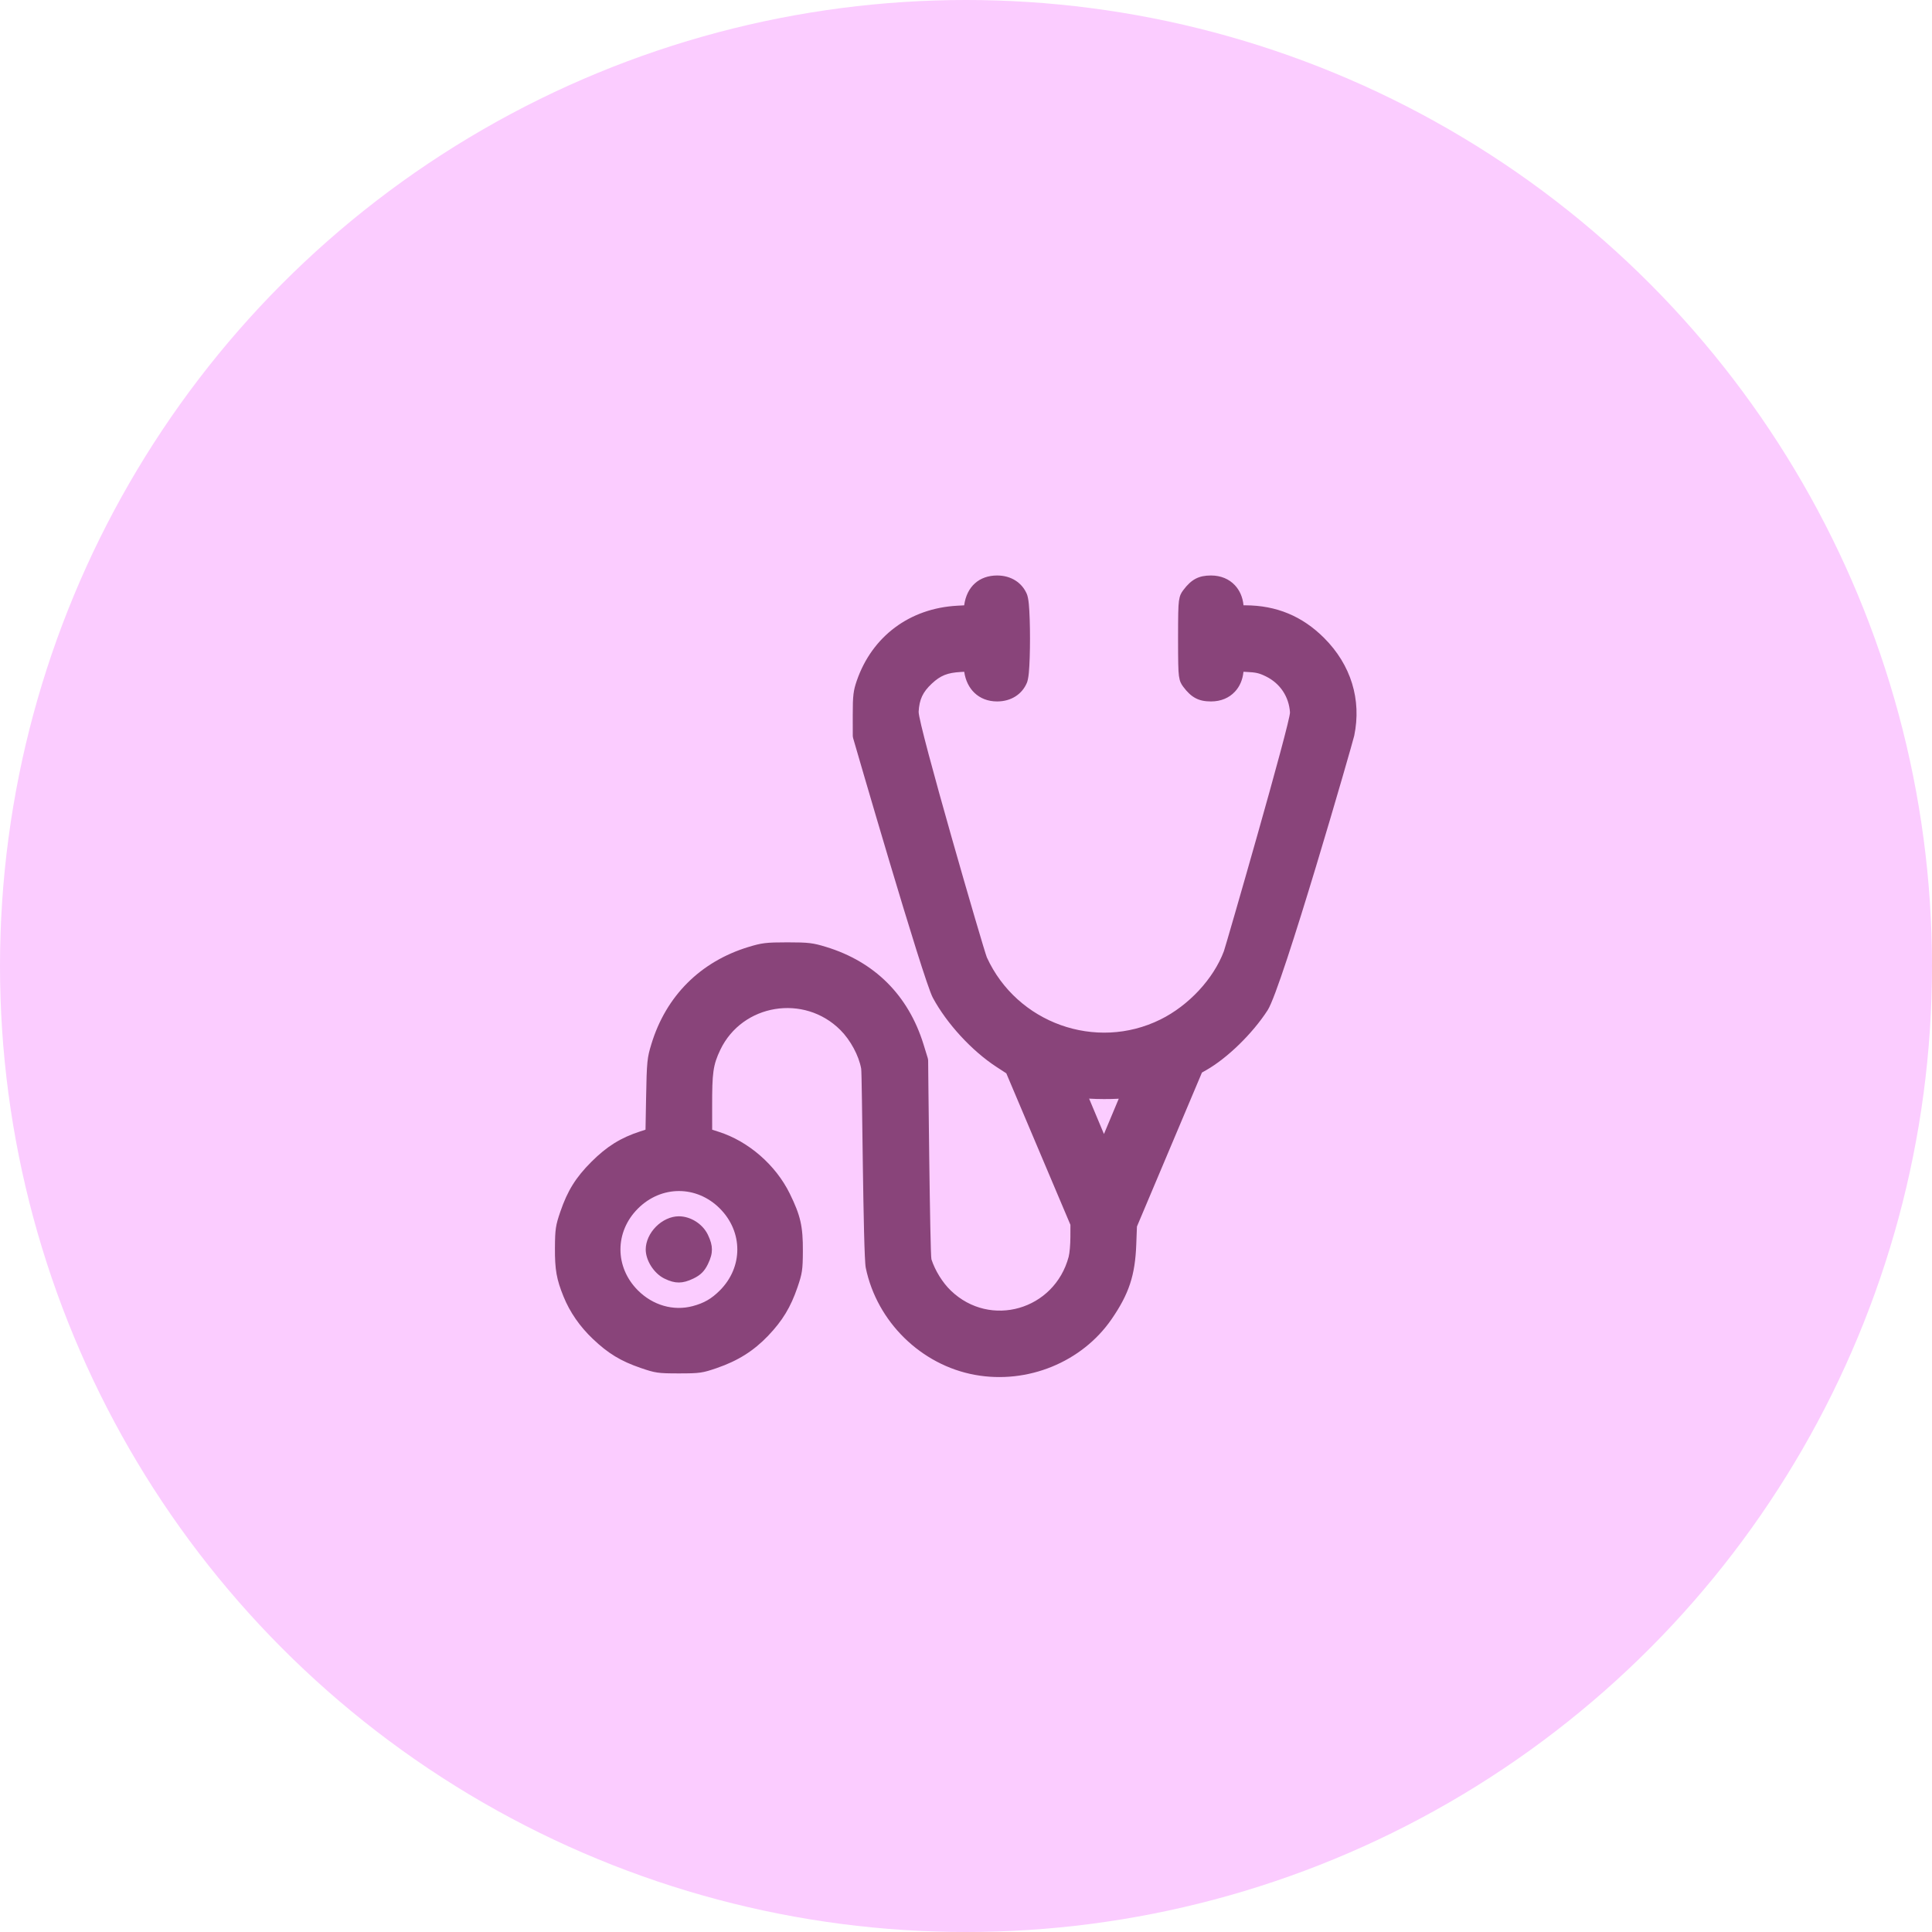
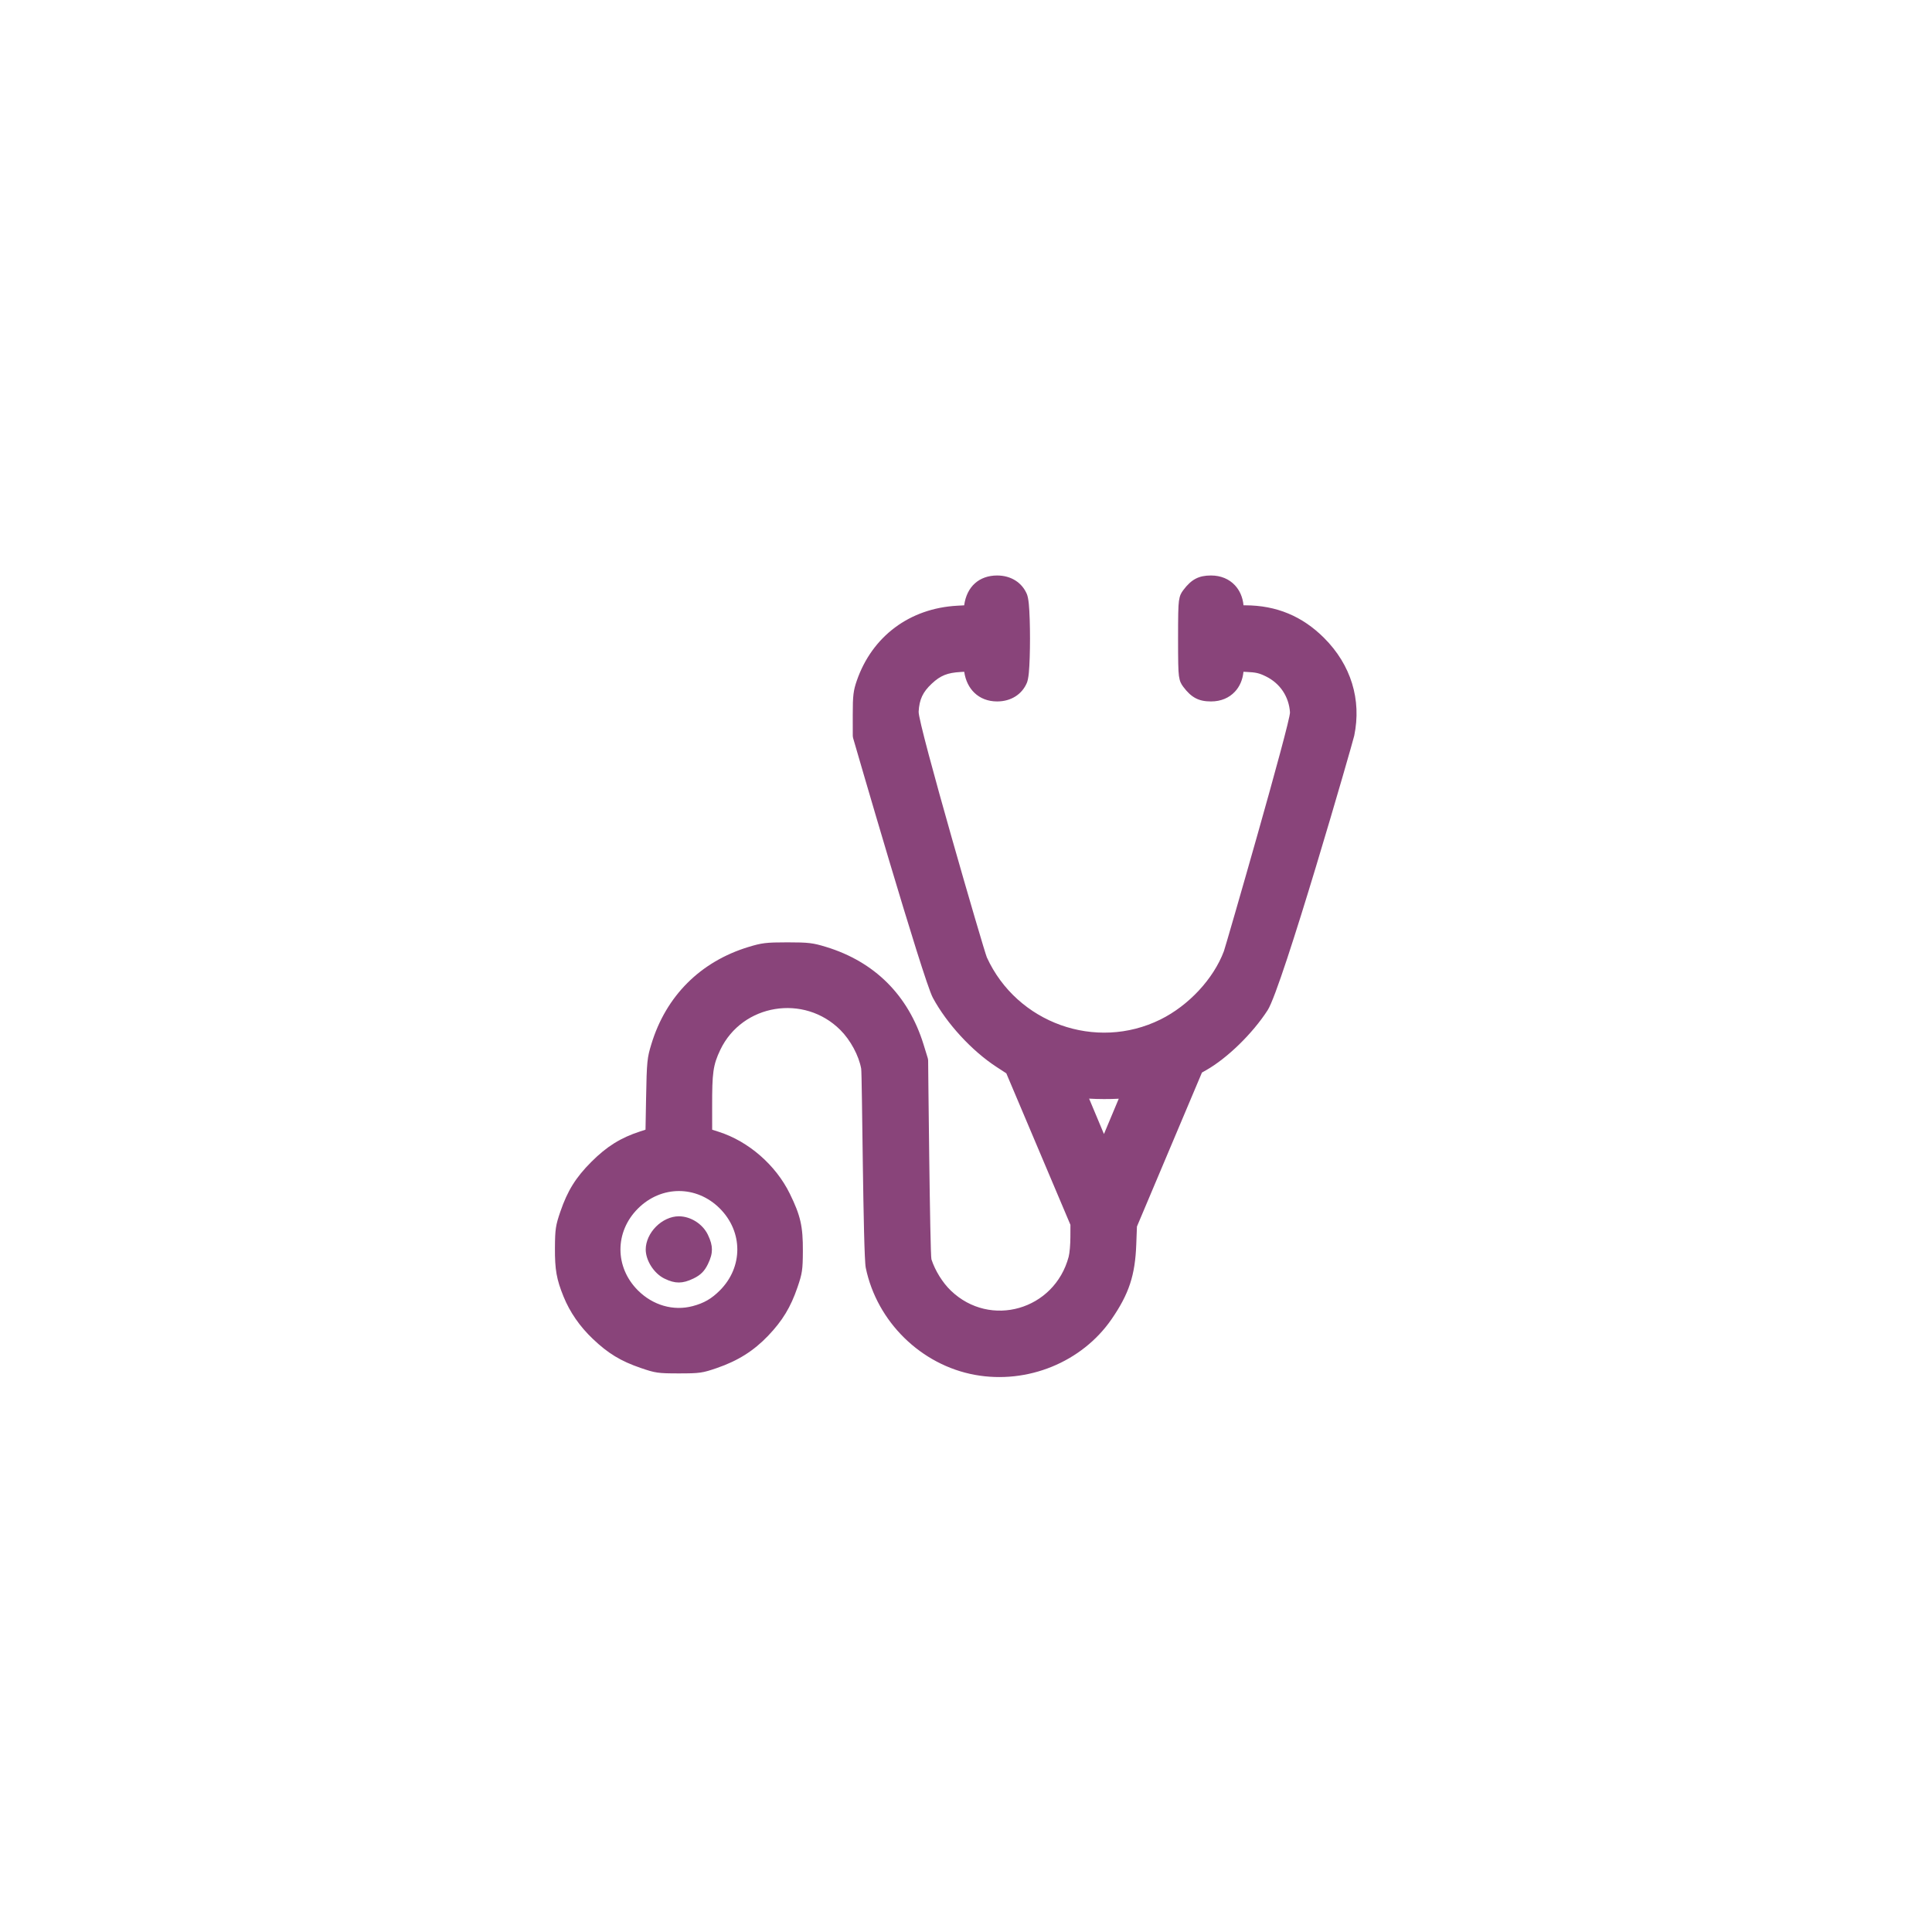
<svg xmlns="http://www.w3.org/2000/svg" width="94" height="94" viewBox="0 0 94 94" fill="none">
-   <circle cx="47" cy="47" r="47" fill="#FBCCFF" />
  <path fill-rule="evenodd" clip-rule="evenodd" d="M46.911 29.452C47.035 28.537 47.644 28 48.515 28C49.197 28 49.731 28.352 49.964 28.91C49.996 28.987 50.035 29.154 50.057 29.389C50.094 29.779 50.114 30.421 50.114 31.064C50.114 31.707 50.094 32.349 50.057 32.74C50.035 32.974 49.996 33.141 49.964 33.218C49.731 33.776 49.197 34.128 48.515 34.128C48.06 34.128 47.686 33.974 47.408 33.707C47.156 33.465 46.978 33.122 46.913 32.685L46.74 32.695C46.098 32.732 45.761 32.863 45.335 33.262C44.898 33.67 44.728 34.032 44.696 34.628C44.663 35.212 47.882 46.291 48.016 46.584C49.48 49.781 53.319 51.155 56.46 49.603C57.833 48.924 59.043 47.626 59.548 46.278C59.631 46.057 62.793 35.107 62.763 34.658C62.711 33.892 62.281 33.249 61.594 32.911C61.257 32.745 61.105 32.714 60.647 32.692L60.5 32.685C60.46 33.086 60.308 33.416 60.08 33.657C59.803 33.952 59.409 34.128 58.92 34.128C58.332 34.128 57.968 33.947 57.571 33.416C57.469 33.278 57.4 33.167 57.36 32.883C57.325 32.632 57.318 32.155 57.318 31.064C57.318 29.973 57.325 29.496 57.36 29.245C57.4 28.961 57.469 28.85 57.571 28.713C57.968 28.181 58.332 28 58.92 28C59.406 28 59.8 28.176 60.077 28.468C60.309 28.713 60.464 29.046 60.502 29.45L60.588 29.451C62.1 29.454 63.361 29.977 64.422 31.038C65.733 32.348 66.252 34.042 65.889 35.795C65.828 36.092 62.382 48.06 61.676 49.151C60.937 50.294 59.712 51.485 58.682 52.07L58.48 52.184L55.317 59.676L55.284 60.551C55.228 62.052 54.929 62.955 54.084 64.182C52.644 66.273 49.996 67.357 47.441 66.894C44.818 66.419 42.666 64.312 42.123 61.684C41.993 61.053 41.949 52.269 41.9 51.995C41.785 51.357 41.377 50.603 40.887 50.114C39.123 48.35 36.12 48.841 35.049 51.072C34.688 51.825 34.647 52.207 34.649 53.838L34.65 54.965L34.966 55.066C36.415 55.528 37.74 56.679 38.425 58.073C38.949 59.14 39.069 59.665 39.063 60.869C39.059 61.791 39.03 61.963 38.802 62.63C38.469 63.604 38.071 64.259 37.367 64.996C36.669 65.725 35.904 66.208 34.878 66.561C34.185 66.799 34.054 66.822 33.032 66.822C32.005 66.822 31.883 66.801 31.164 66.554C30.201 66.223 29.588 65.851 28.847 65.146C28.208 64.54 27.726 63.842 27.418 63.083C27.08 62.25 26.994 61.782 27 60.716C27.006 59.796 27.035 59.621 27.262 58.955C27.612 57.933 28.014 57.288 28.77 56.531C29.525 55.776 30.201 55.356 31.14 55.051L31.407 54.964L31.434 53.463C31.467 51.61 31.49 51.467 31.691 50.803C32.402 48.461 34.076 46.786 36.42 46.073C37.063 45.878 37.268 45.849 38.309 45.849C39.346 45.849 39.557 45.878 40.186 46.07C42.557 46.792 44.196 48.428 44.933 50.812L45.135 51.466C45.15 51.513 45.157 51.561 45.158 51.609C45.158 51.609 45.248 61.054 45.318 61.271C45.495 61.817 45.86 62.408 46.264 62.795C48.182 64.638 51.305 63.737 51.995 61.147C52.043 60.967 52.078 60.539 52.079 60.197L52.081 59.593L48.961 52.221L48.486 51.912C47.284 51.129 46.066 49.805 45.386 48.544C44.911 47.664 41.511 35.922 41.511 35.922C41.498 35.877 41.491 35.831 41.491 35.784L41.49 34.781C41.488 33.83 41.525 33.588 41.686 33.119C42.433 30.96 44.259 29.595 46.578 29.47L46.911 29.452ZM53.712 55.175C53.805 54.957 54.31 53.757 54.432 53.457C53.991 53.482 53.428 53.48 52.99 53.453C53.08 53.674 53.587 54.879 53.712 55.175ZM33.702 63.548C34.253 63.402 34.619 63.19 35.024 62.785C36.157 61.651 36.157 59.935 35.024 58.799C33.892 57.665 32.176 57.666 31.039 58.801C29.904 59.934 29.904 61.651 31.039 62.784C31.763 63.507 32.763 63.798 33.702 63.548ZM32.322 62.206C31.813 61.953 31.417 61.325 31.417 60.792C31.417 60.401 31.611 59.988 31.917 59.681C32.224 59.372 32.636 59.178 33.027 59.178C33.6 59.178 34.184 59.545 34.441 60.075C34.58 60.364 34.637 60.579 34.638 60.789C34.639 61.002 34.583 61.216 34.444 61.503C34.278 61.846 34.086 62.038 33.742 62.204C33.459 62.341 33.242 62.398 33.03 62.399C32.816 62.4 32.6 62.343 32.322 62.206Z" fill="#89447A" />
</svg>